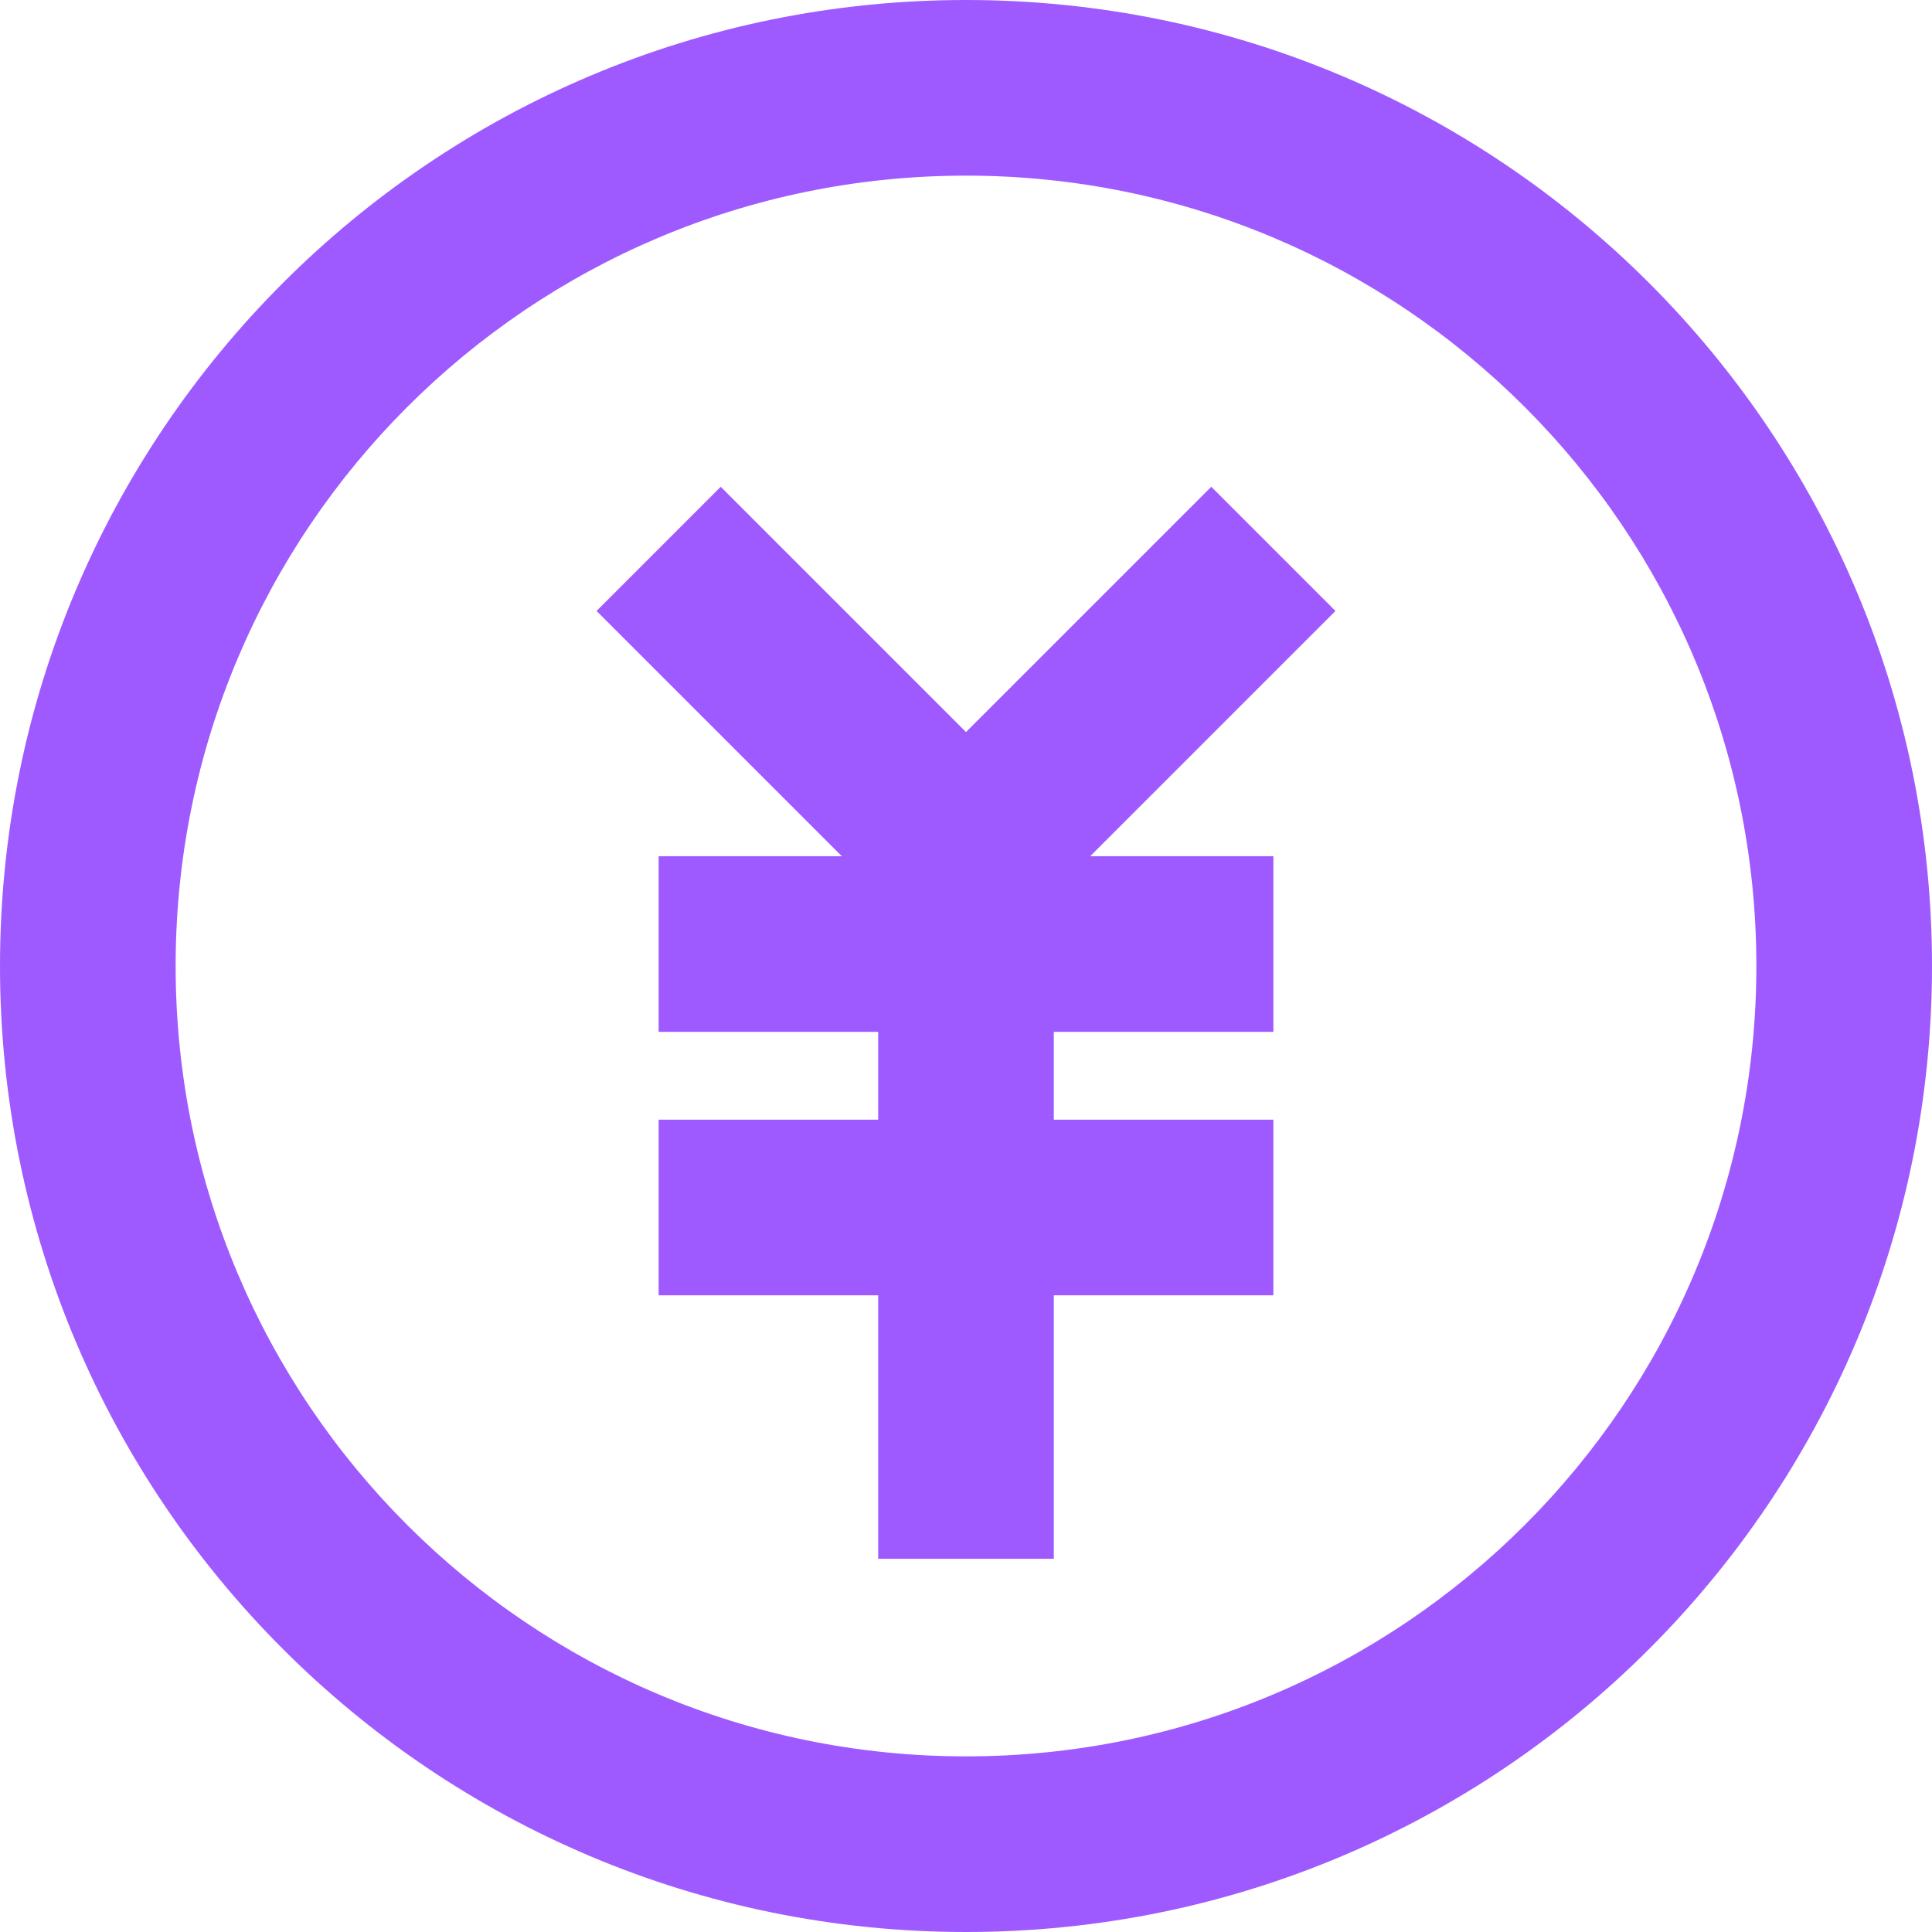
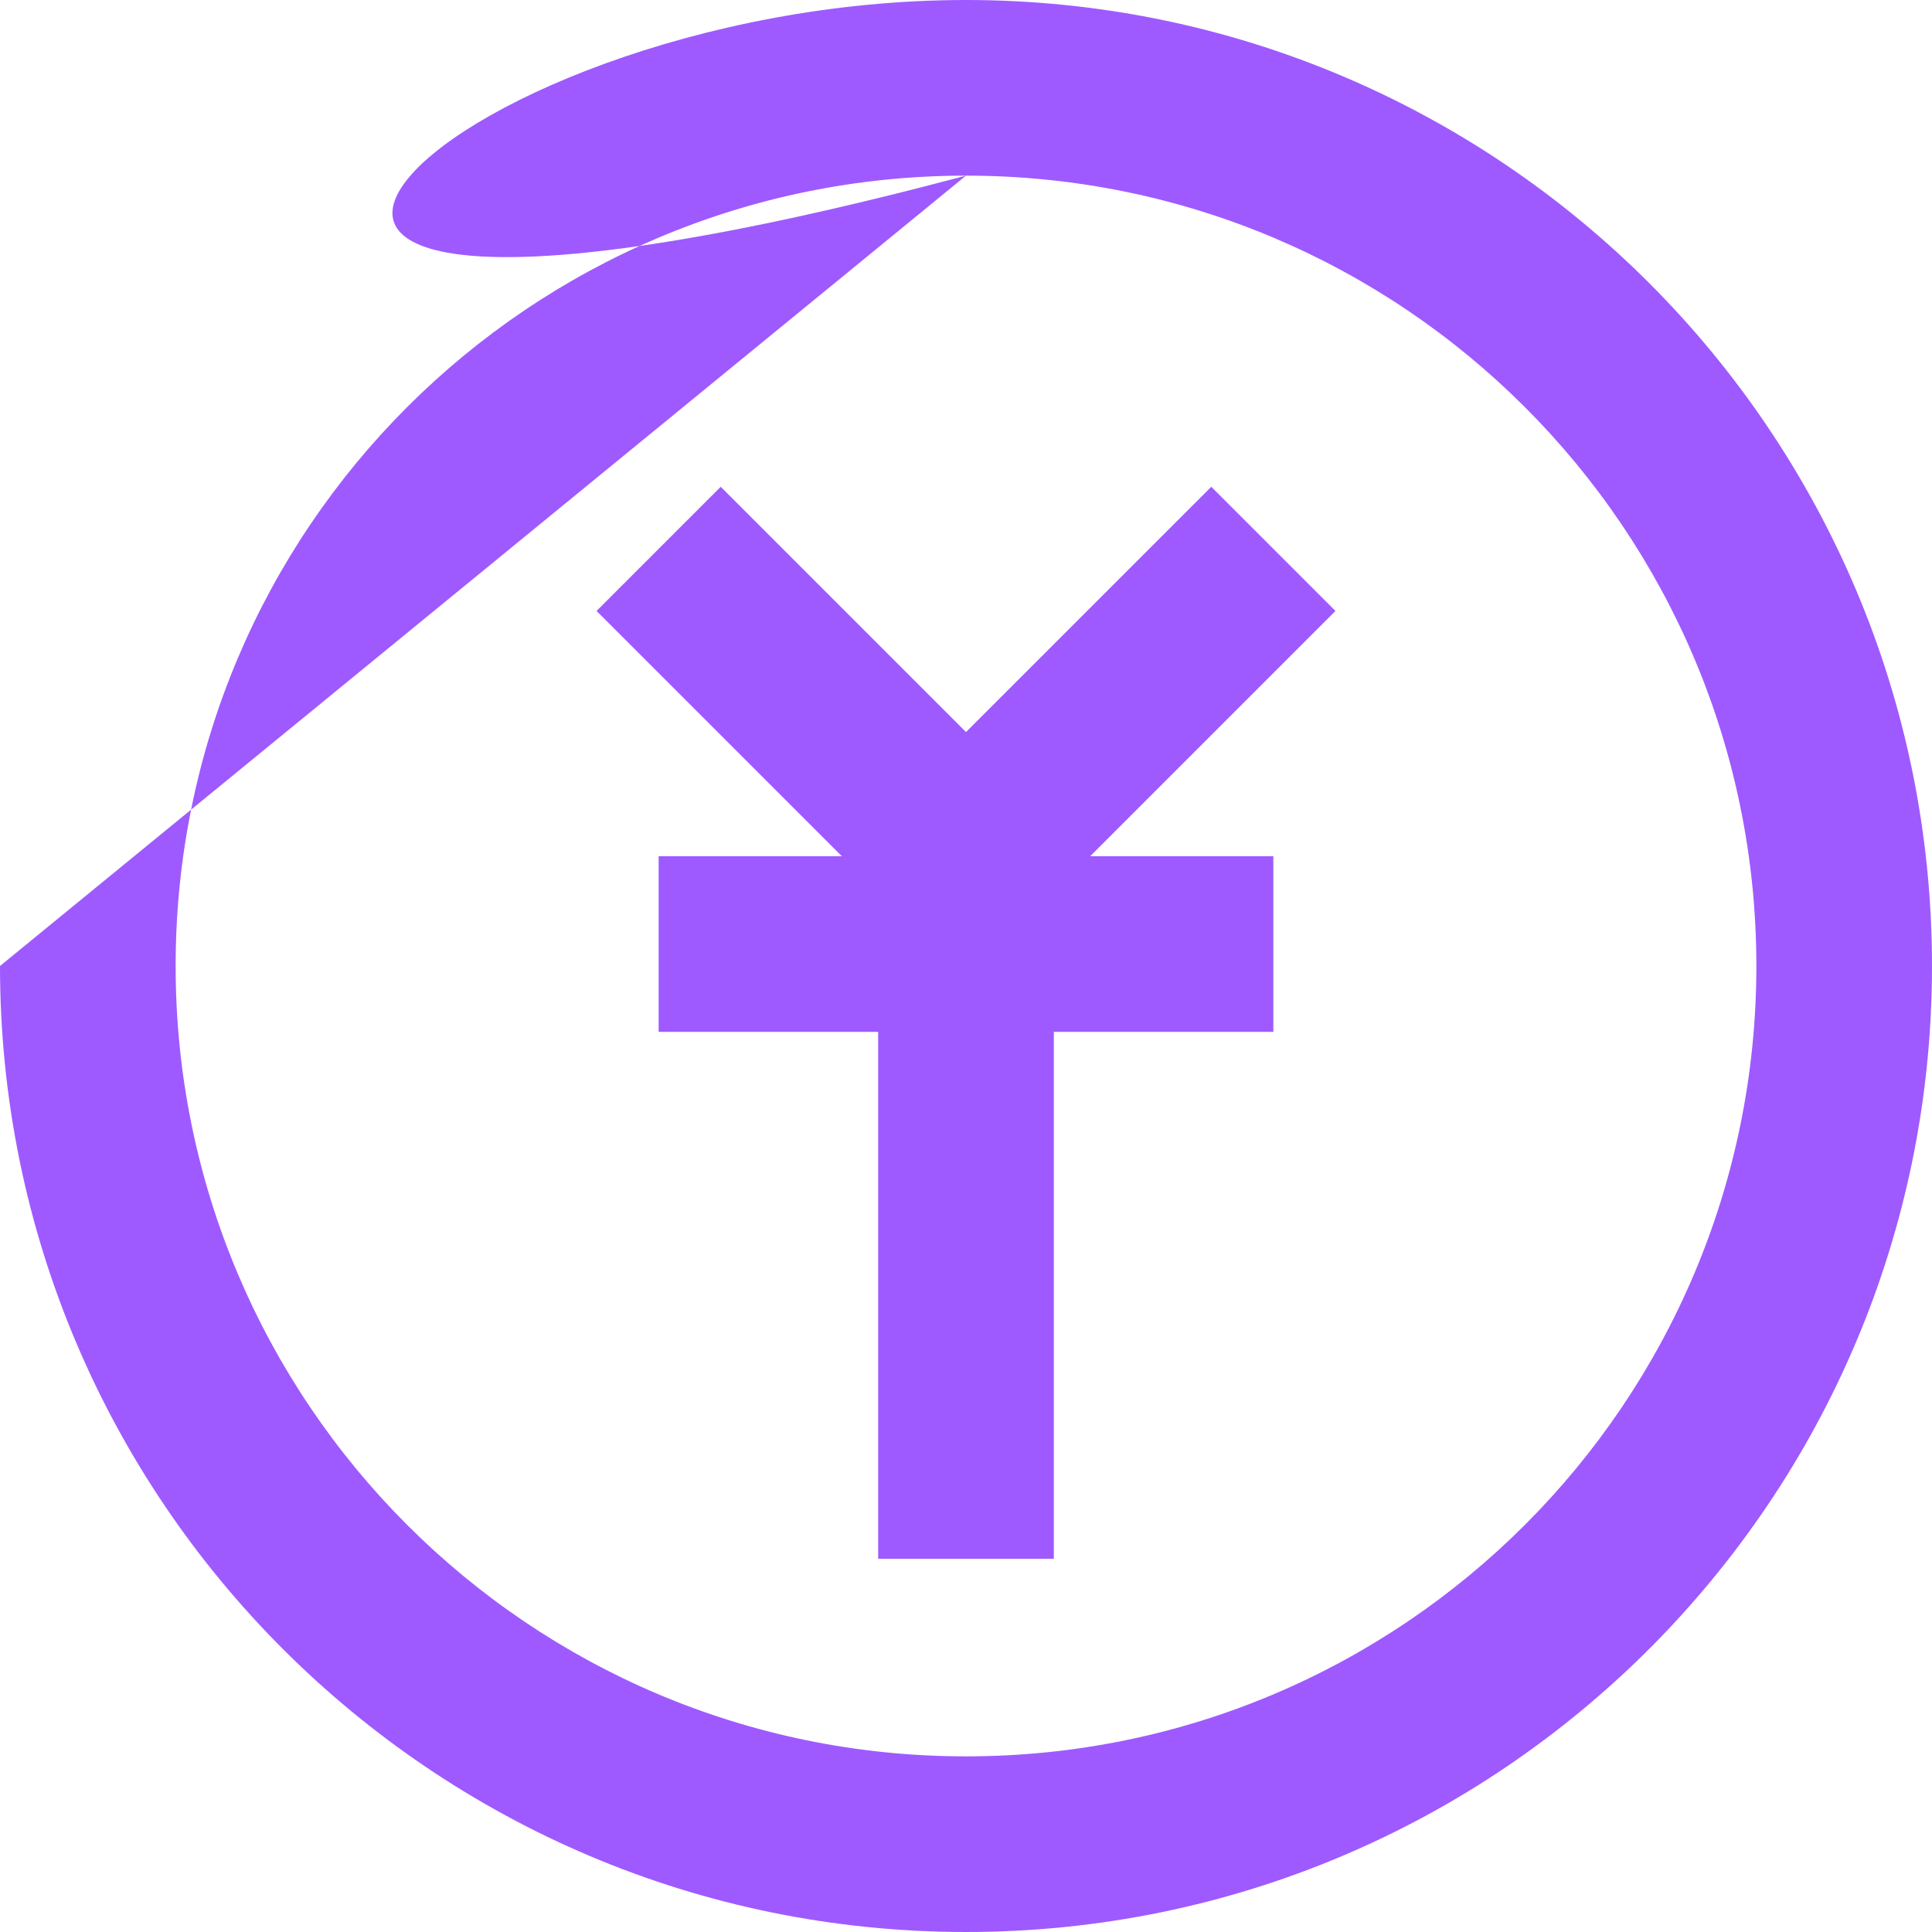
<svg xmlns="http://www.w3.org/2000/svg" fill="none" height="22" preserveAspectRatio="xMidYMid meet" style="fill: none" version="1" viewBox="1.0 1.0 22.0 22.0" width="22" zoomAndPan="magnify">
  <g id="change1_1">
-     <path clip-rule="evenodd" d="M12 3C7.029 3 3 7.029 3 12C3 16.971 7.029 21 12 21C16.971 21 21 16.971 21 12C21 7.029 16.971 3 12 3ZM1 12C1 5.925 5.925 1 12 1C18.075 1 23 5.925 23 12C23 18.075 18.075 23 12 23C5.925 23 1 18.075 1 12Z" fill="#9e5aff" fill-rule="evenodd" />
+     <path clip-rule="evenodd" d="M12 3C7.029 3 3 7.029 3 12C3 16.971 7.029 21 12 21C16.971 21 21 16.971 21 12C21 7.029 16.971 3 12 3ZC1 5.925 5.925 1 12 1C18.075 1 23 5.925 23 12C23 18.075 18.075 23 12 23C5.925 23 1 18.075 1 12Z" fill="#9e5aff" fill-rule="evenodd" />
  </g>
  <g id="change1_2">
    <path clip-rule="evenodd" d="M8.5 10.75H15.5V12.75H8.5V10.75Z" fill="#9e5aff" fill-rule="evenodd" />
  </g>
  <g id="change1_3">
-     <path clip-rule="evenodd" d="M8.5 13.75H15.5V15.75H8.5V13.75Z" fill="#9e5aff" fill-rule="evenodd" />
-   </g>
+     </g>
  <g id="change1_4">
    <path clip-rule="evenodd" d="M11 11.164L7.793 7.957L9.207 6.543L12 9.336L14.793 6.543L16.207 7.957L13 11.164V18.75H11V11.164Z" fill="#9e5aff" fill-rule="evenodd" />
  </g>
</svg>